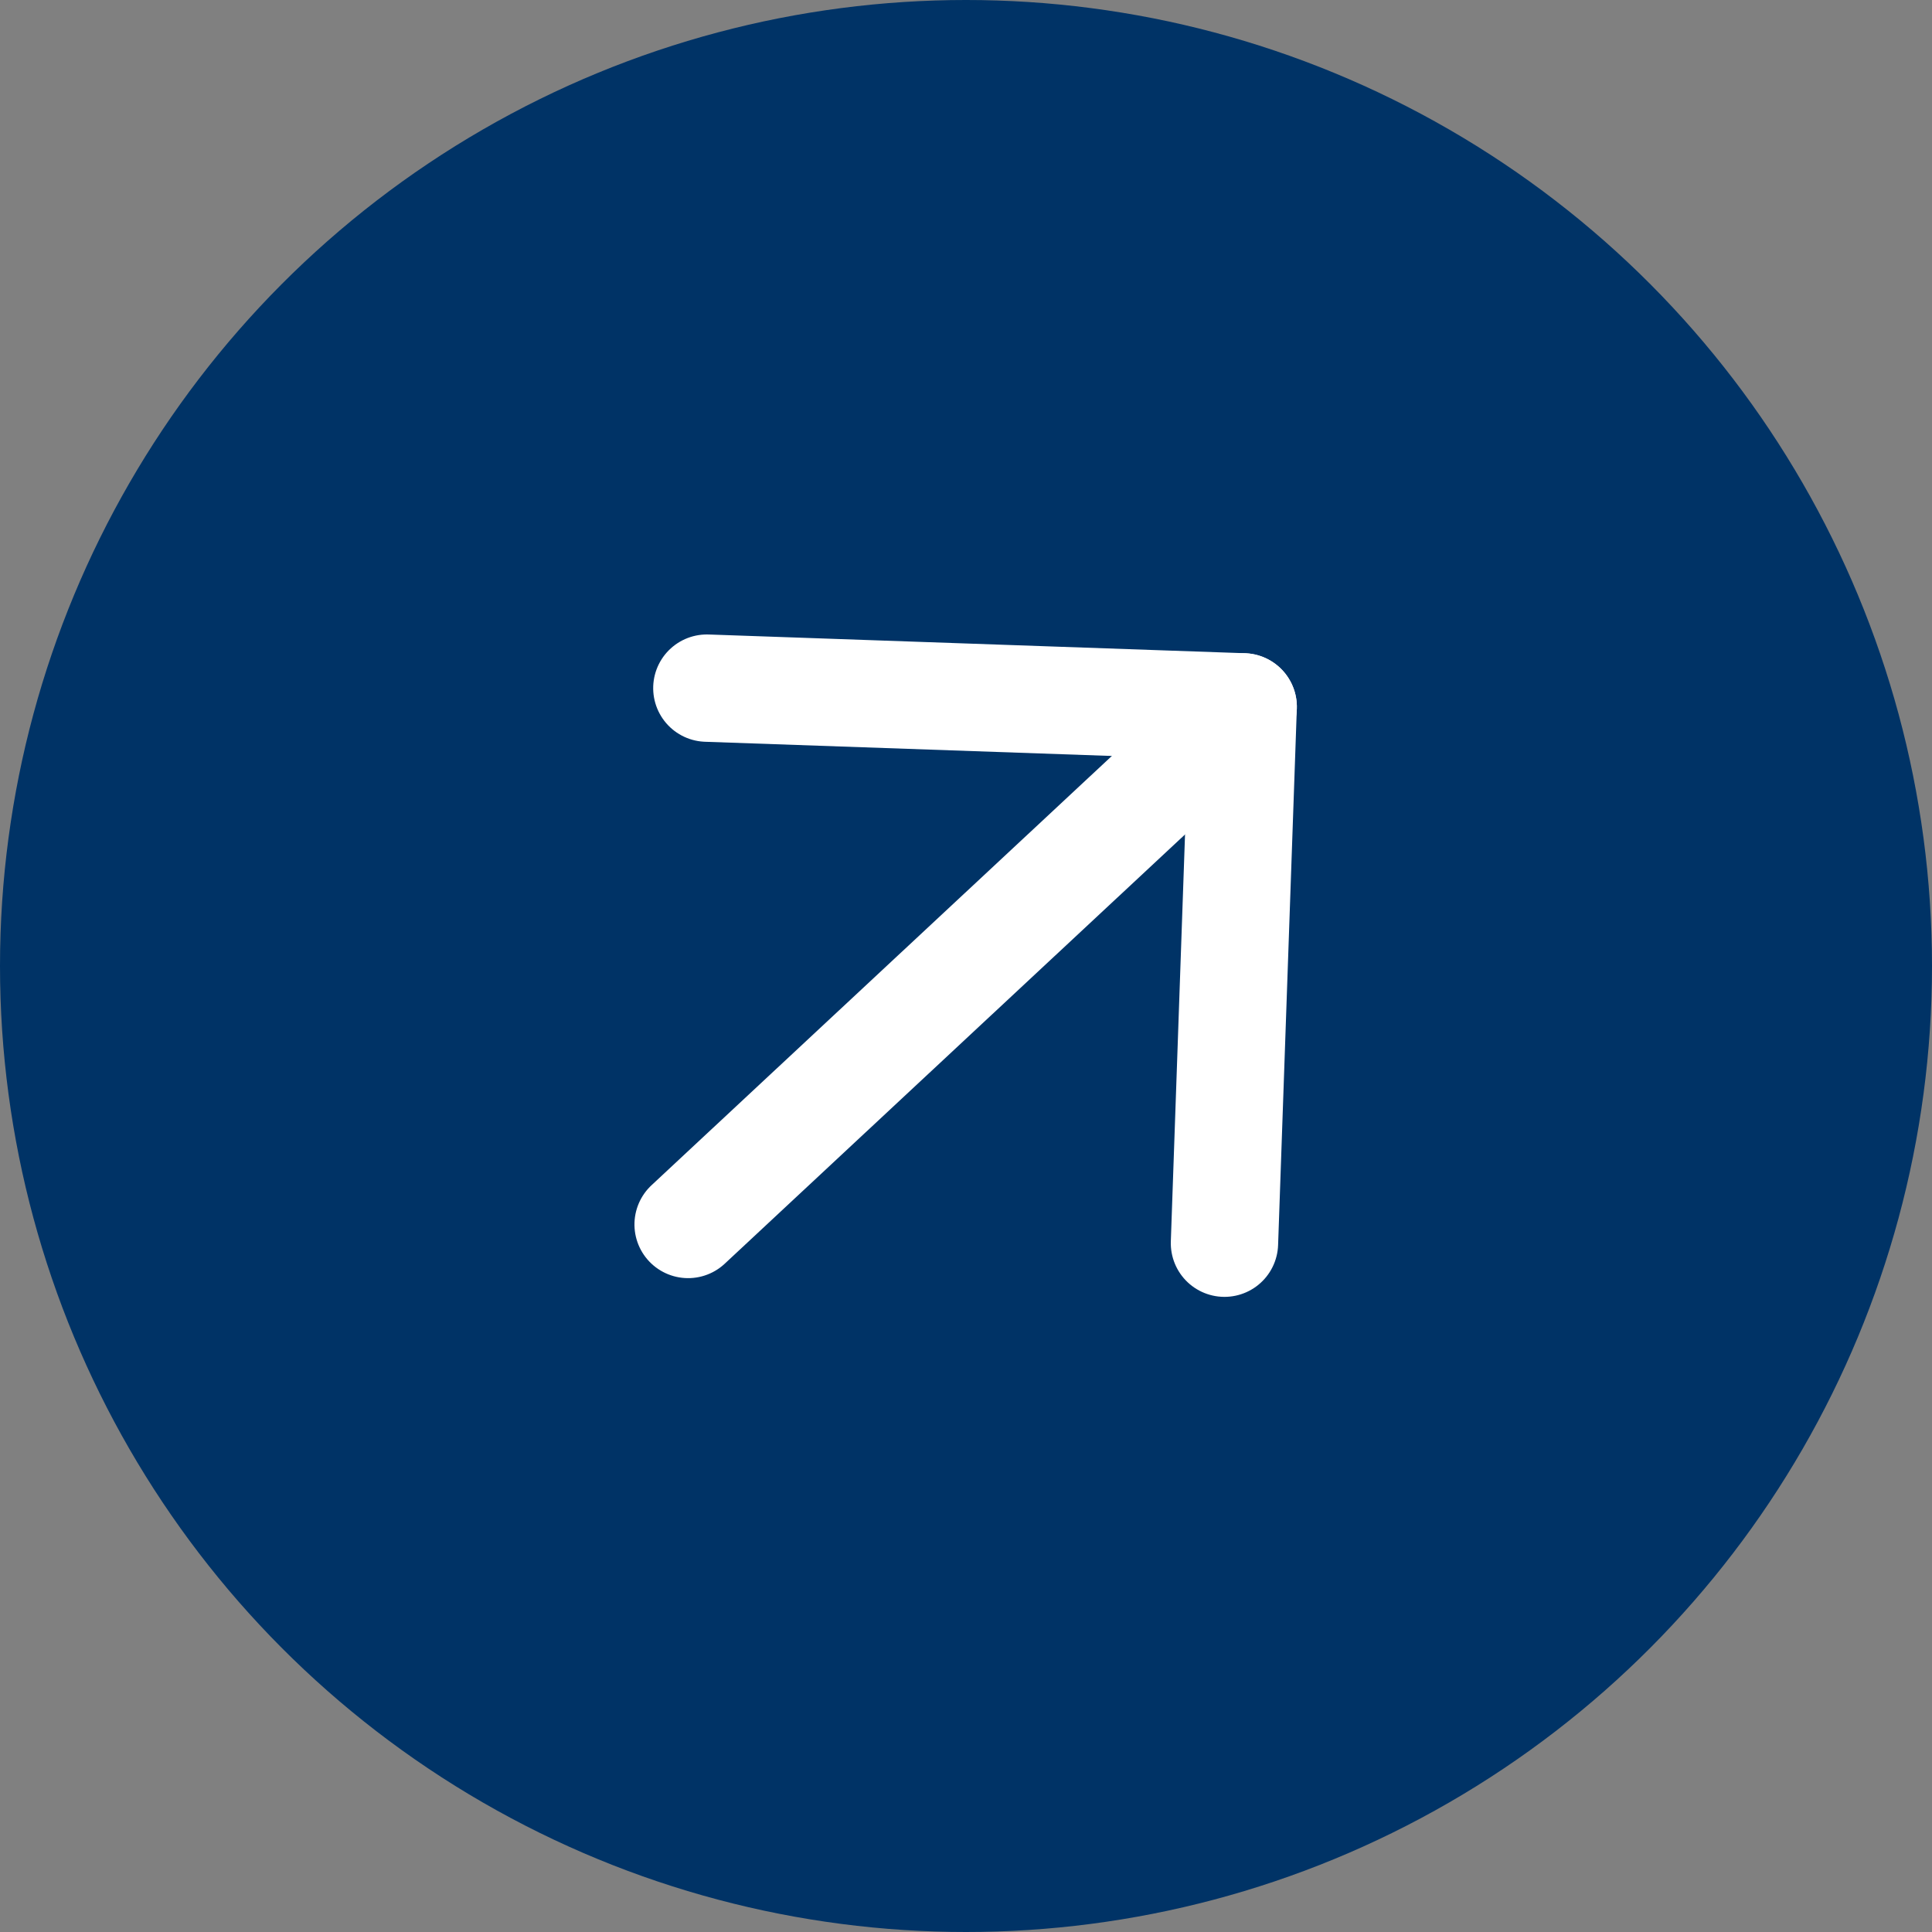
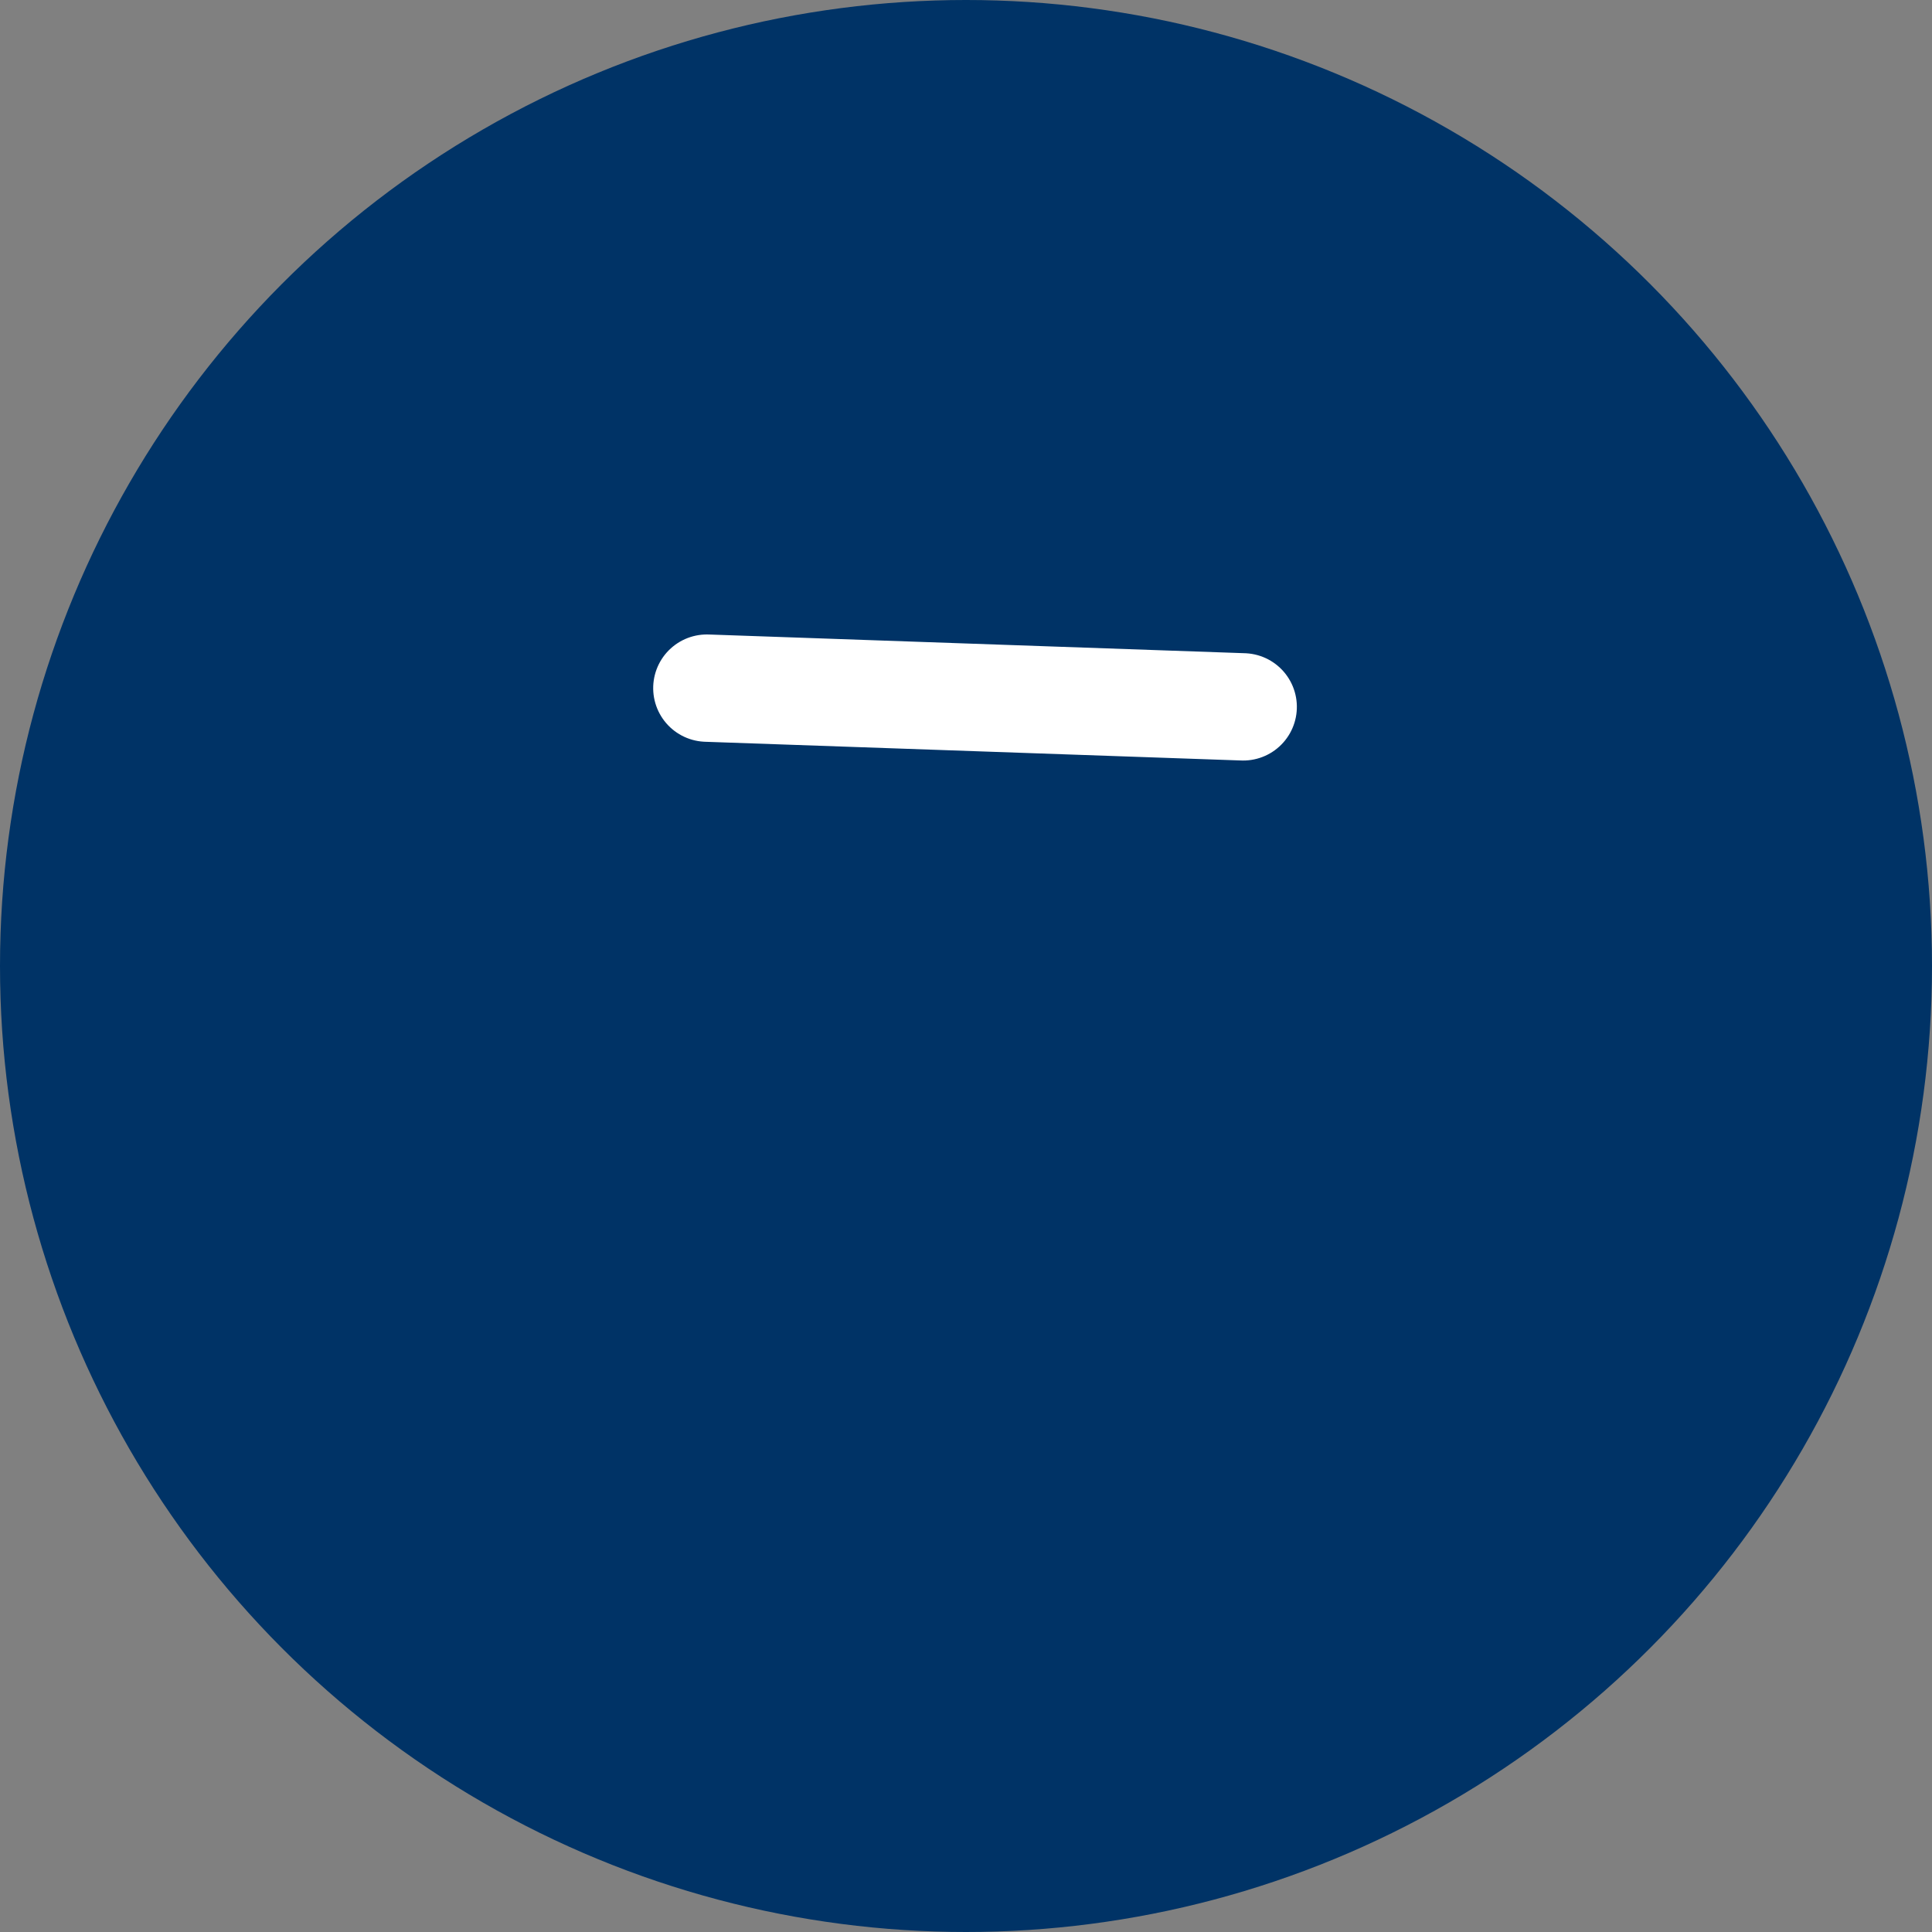
<svg xmlns="http://www.w3.org/2000/svg" width="36" height="36" viewBox="0 0 36 36">
  <rect x="0" y="0" width="36" height="36" fill="#808080" stroke="none" />
  <g id="Group_26898" data-name="Group 26898" transform="translate(-558 -10161)">
    <circle id="Ellipse_9430" data-name="Ellipse 9430" cx="18" cy="18" r="18" transform="translate(558 10161)" fill="#036" />
    <g id="arrow" transform="translate(575.645 10188.988) rotate(-133)">
      <g id="arrow-down-left" transform="translate(-9.899 7.071) rotate(-45)">
-         <line id="Line_151" data-name="Line 151" x1="10" y2="10" transform="translate(7 7)" fill="none" stroke="#fff" stroke-linecap="round" stroke-linejoin="round" stroke-width="2" />
-         <path id="Path_83077" data-name="Path 83077" d="M17,17H7V7" fill="none" stroke="#fff" stroke-linecap="round" stroke-linejoin="round" stroke-width="2" />
+         <path id="Path_83077" data-name="Path 83077" d="M17,17H7" fill="none" stroke="#fff" stroke-linecap="round" stroke-linejoin="round" stroke-width="2" />
      </g>
    </g>
  </g>
</svg>